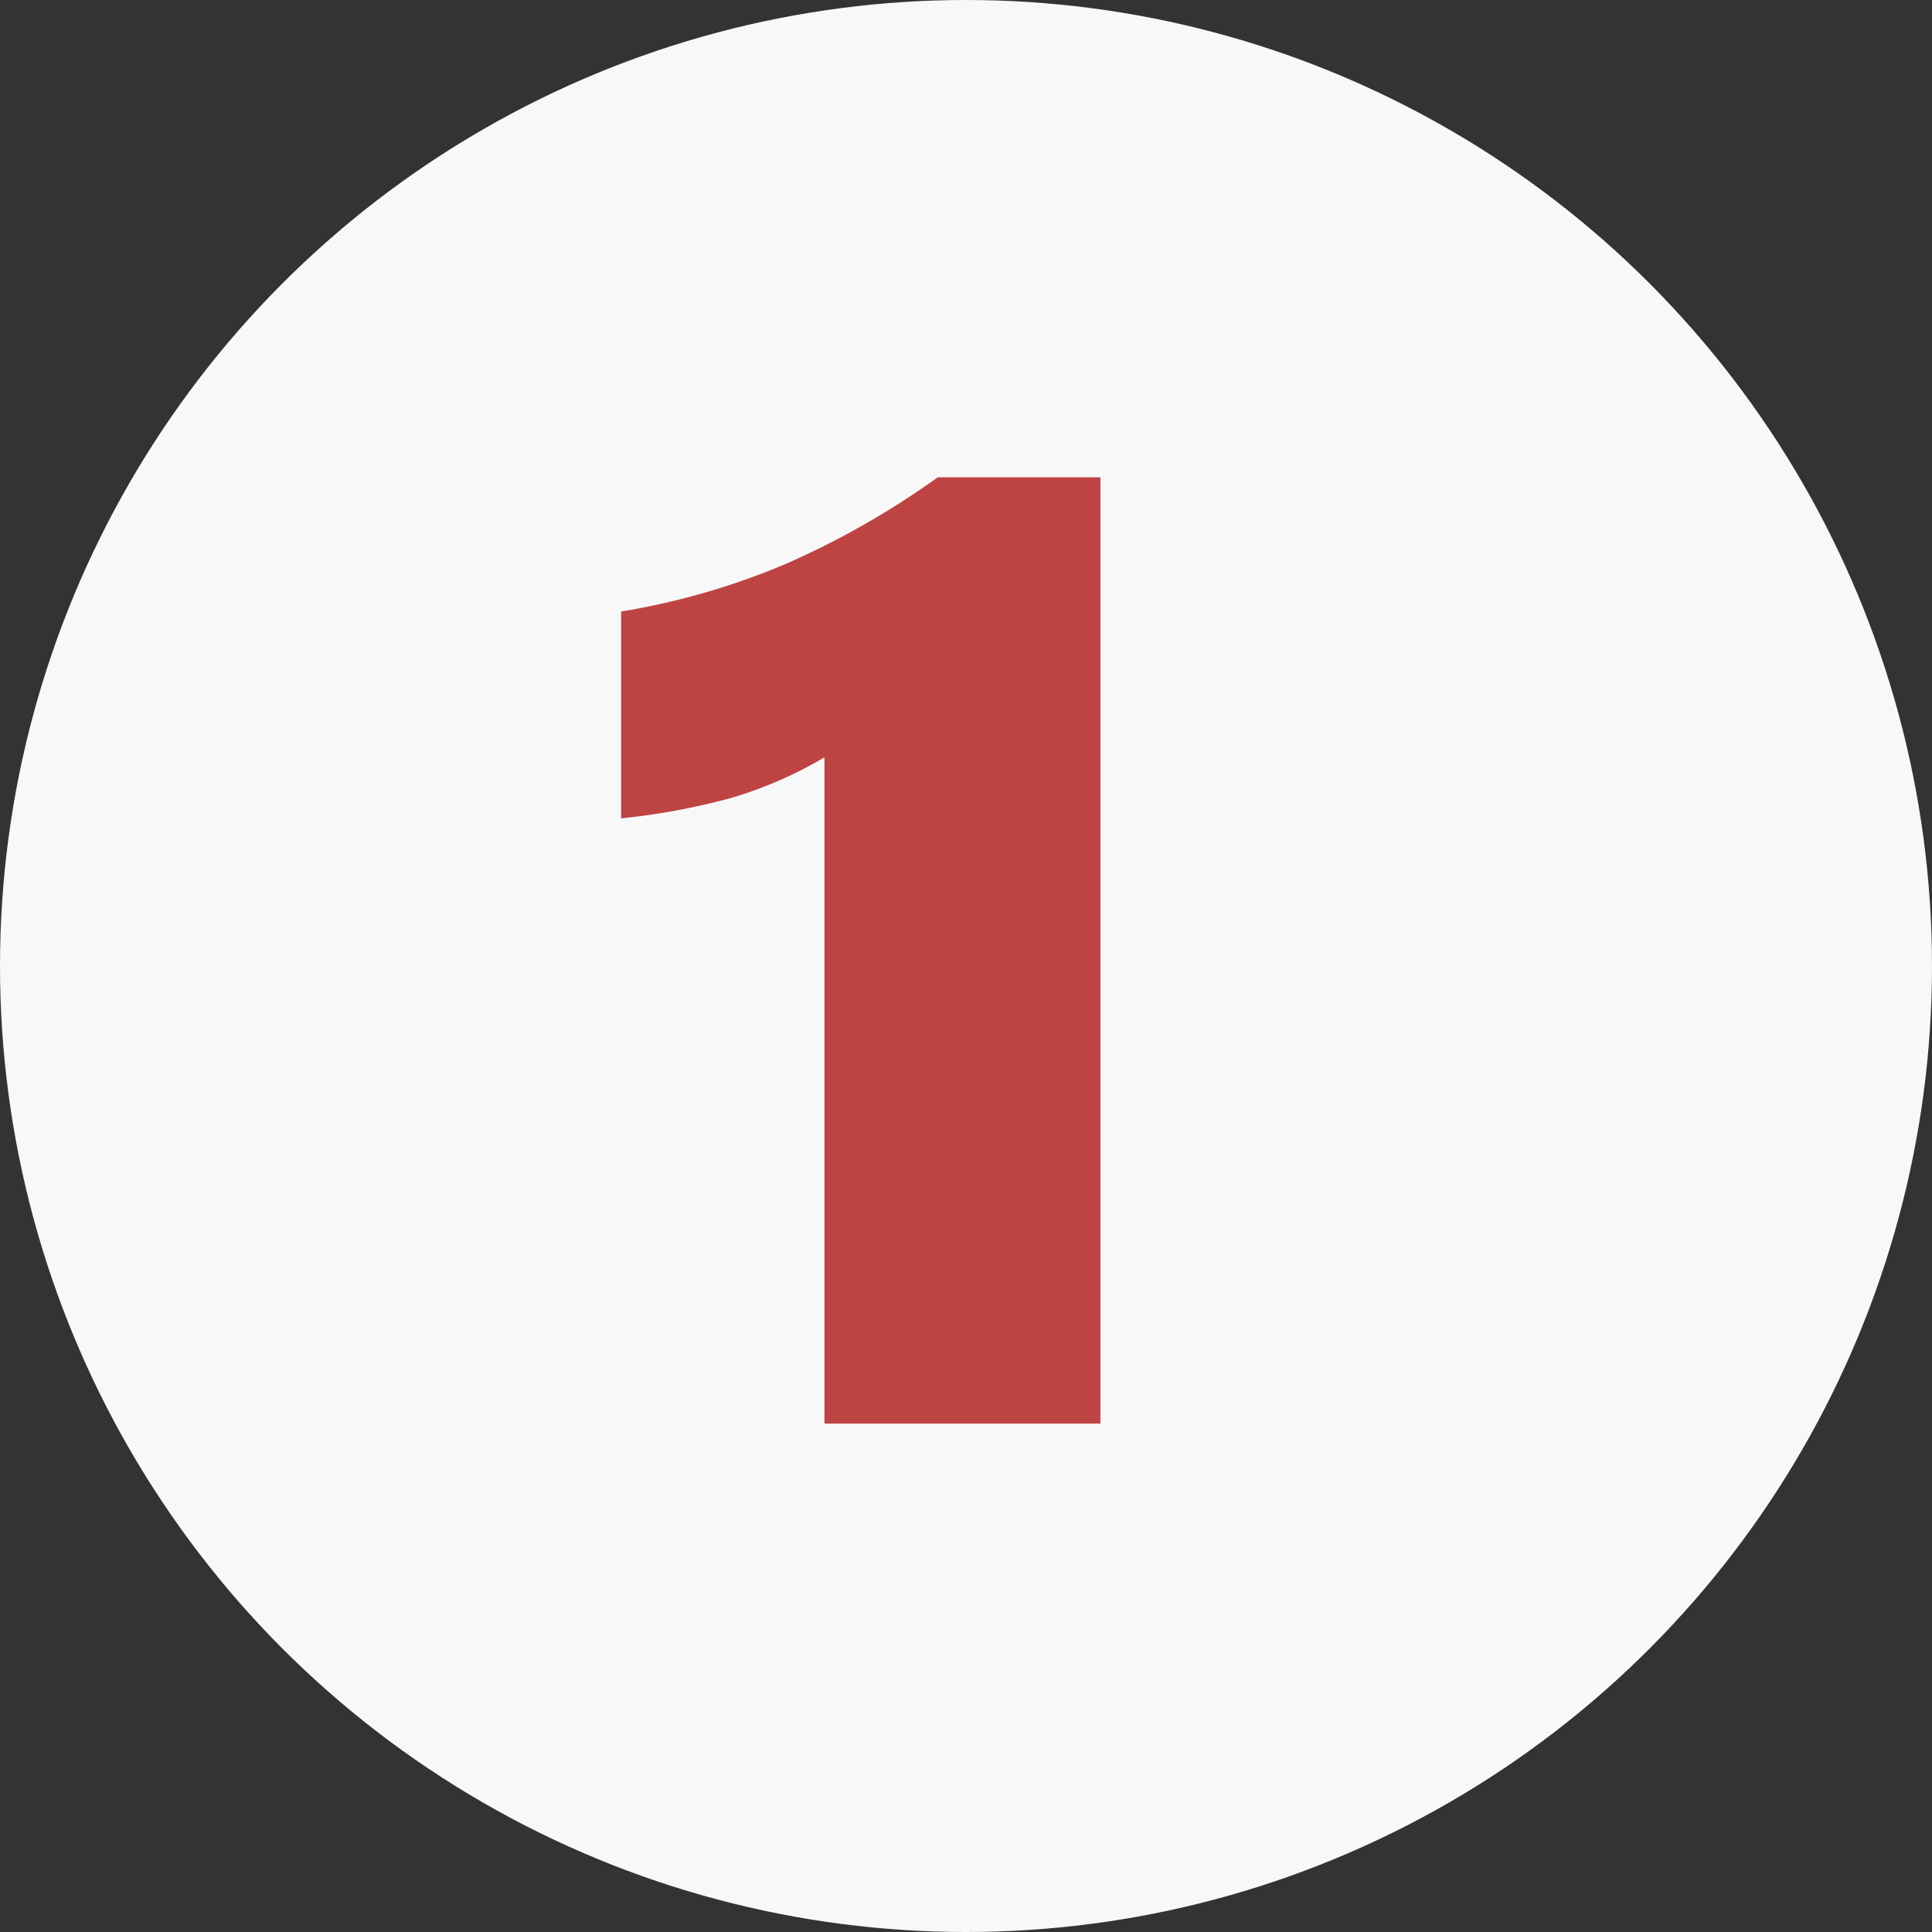
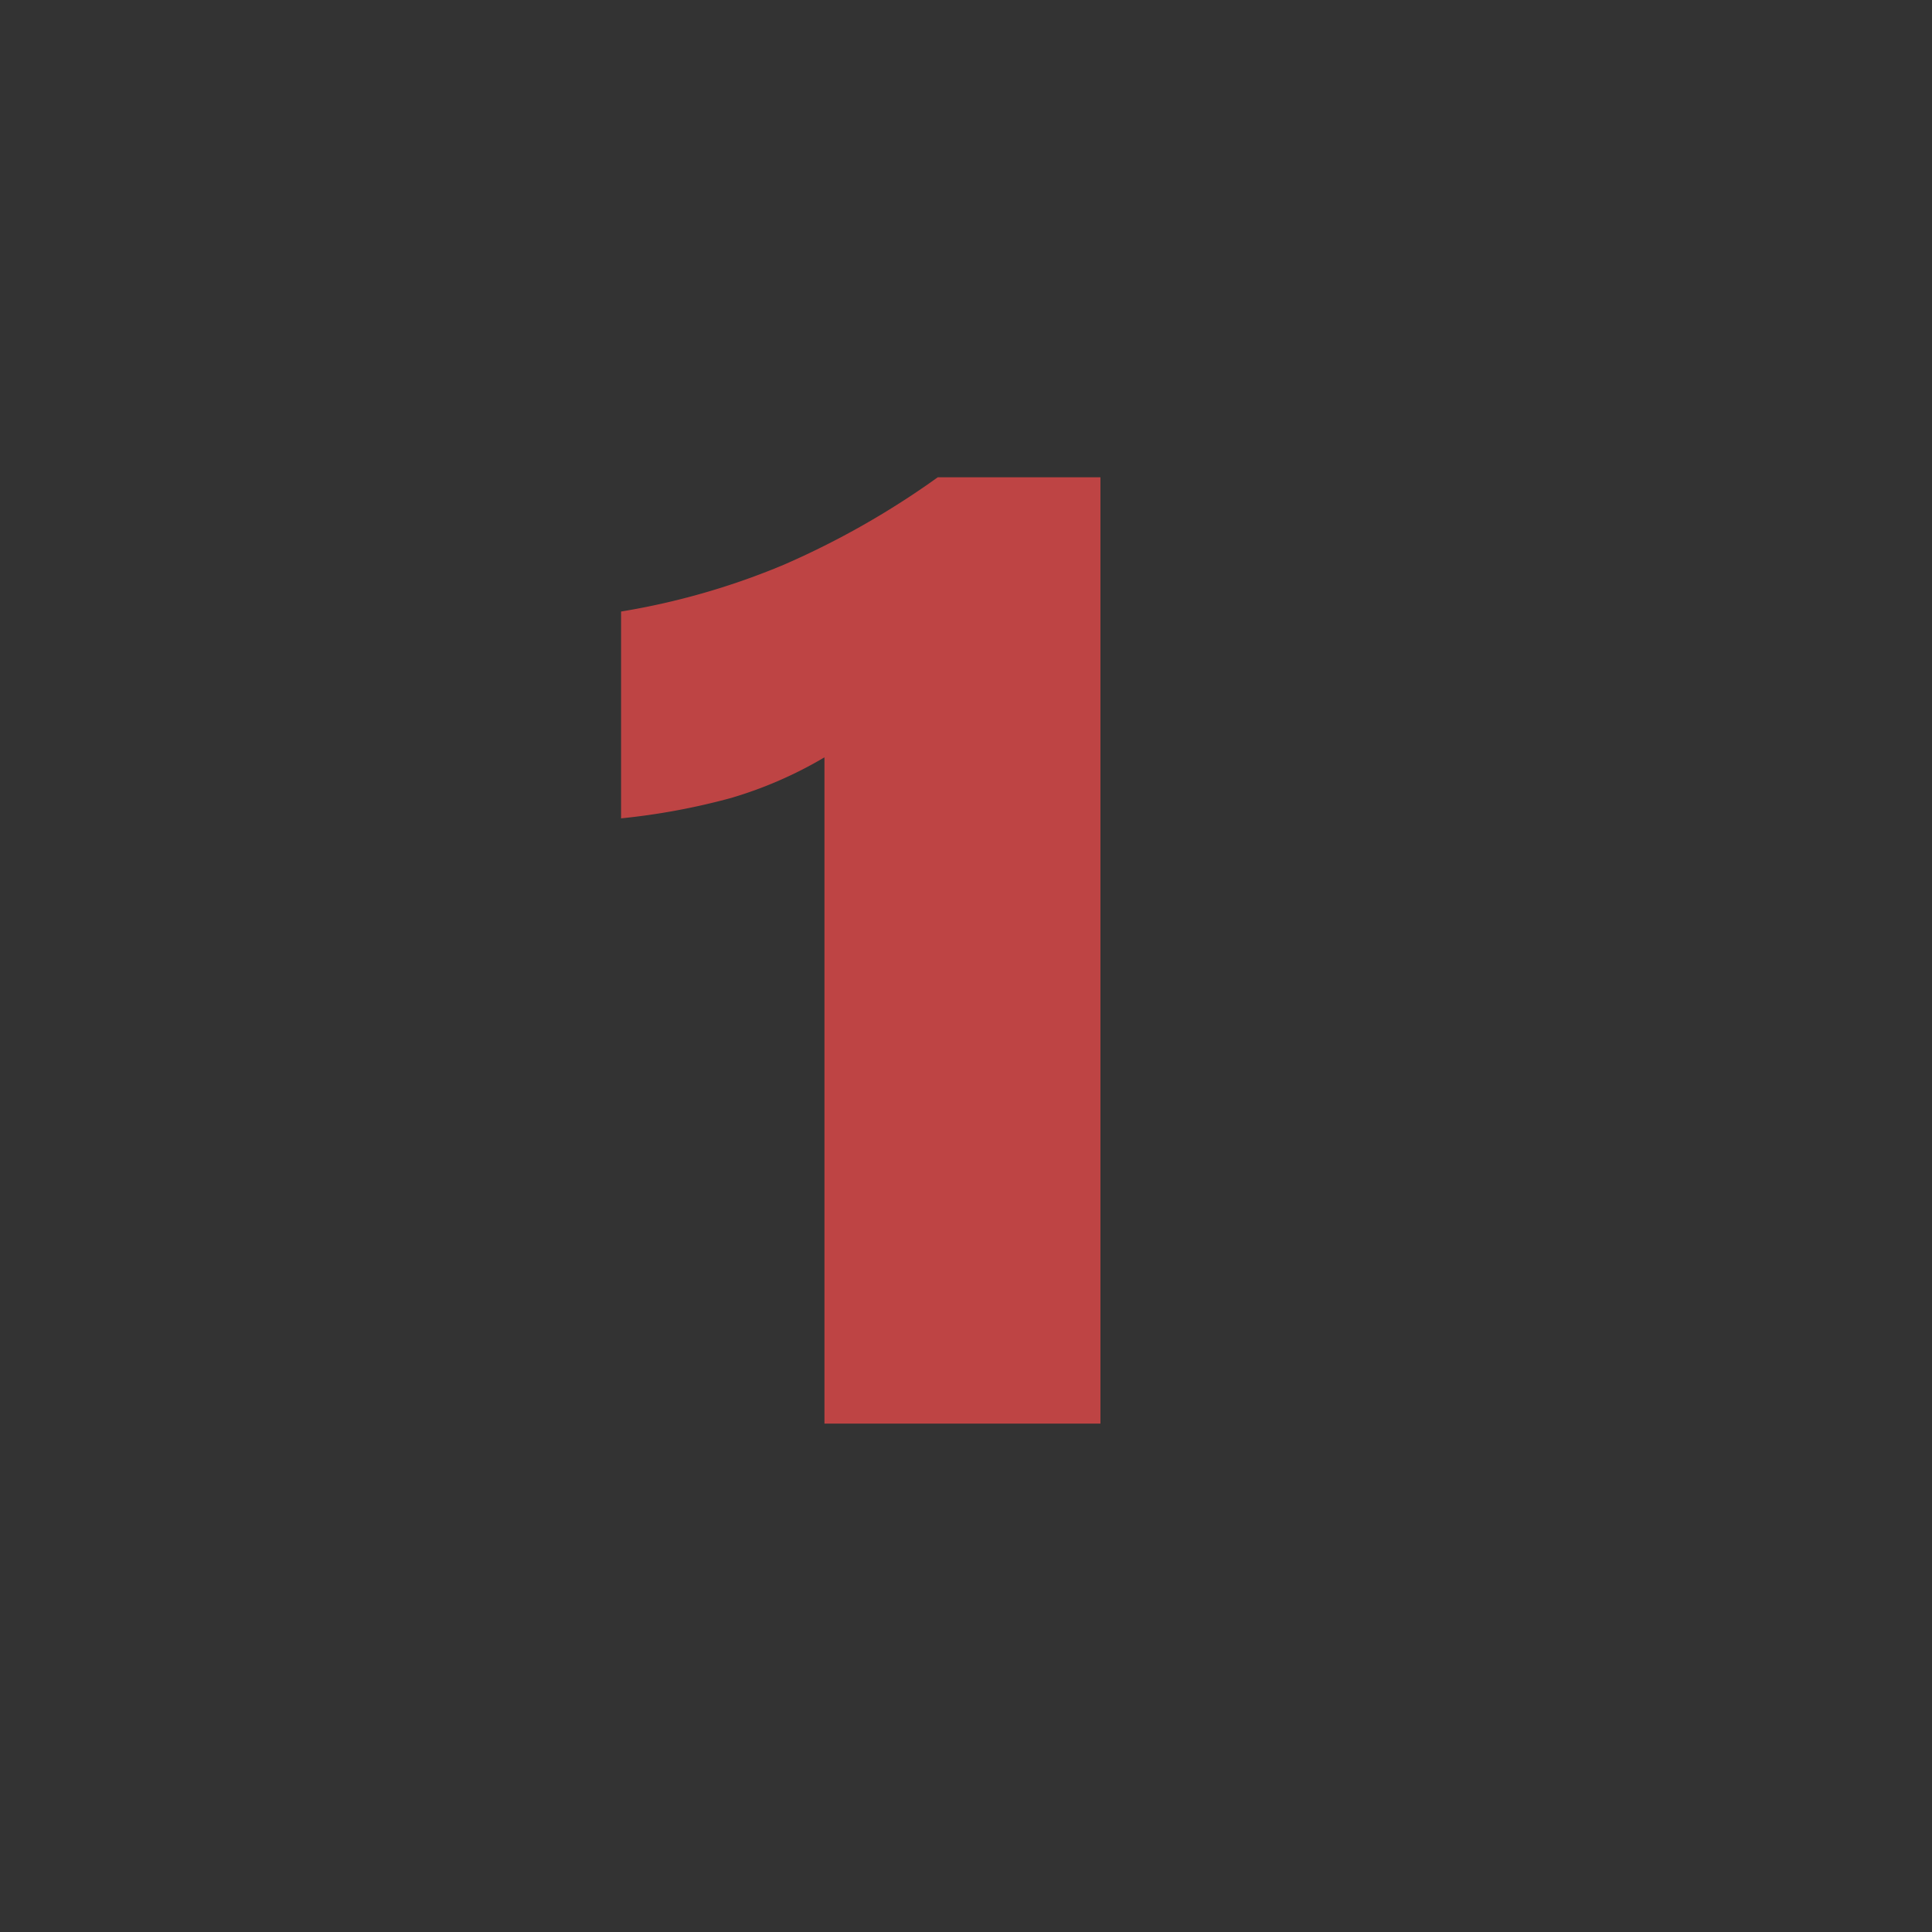
<svg xmlns="http://www.w3.org/2000/svg" id="Ebene_1" data-name="Ebene 1" viewBox="0 0 95 95">
  <rect x="0" y="0" width="95" height="95" fill="#333333" stroke="none" />
  <defs>
    <style>.cls-1{fill:#f8f8f8;}.cls-2{isolation:isolate;}.cls-3{fill:#be4444;}</style>
  </defs>
-   <circle id="Ellipse_31" data-name="Ellipse 31" class="cls-1" cx="47.5" cy="47.5" r="47.5" />
  <g id="_1" data-name=" 1" class="cls-2">
    <g class="cls-2">
      <path class="cls-3" d="M952.43,562.59V529.83a20.2,20.2,0,0,1-4.6,2,33.19,33.19,0,0,1-5.4,1V522.66a35.54,35.54,0,0,0,8-2.3,41.11,41.11,0,0,0,7.57-4.3h8v46.53Z" transform="translate(-911.89 -492.59)" />
    </g>
  </g>
</svg>